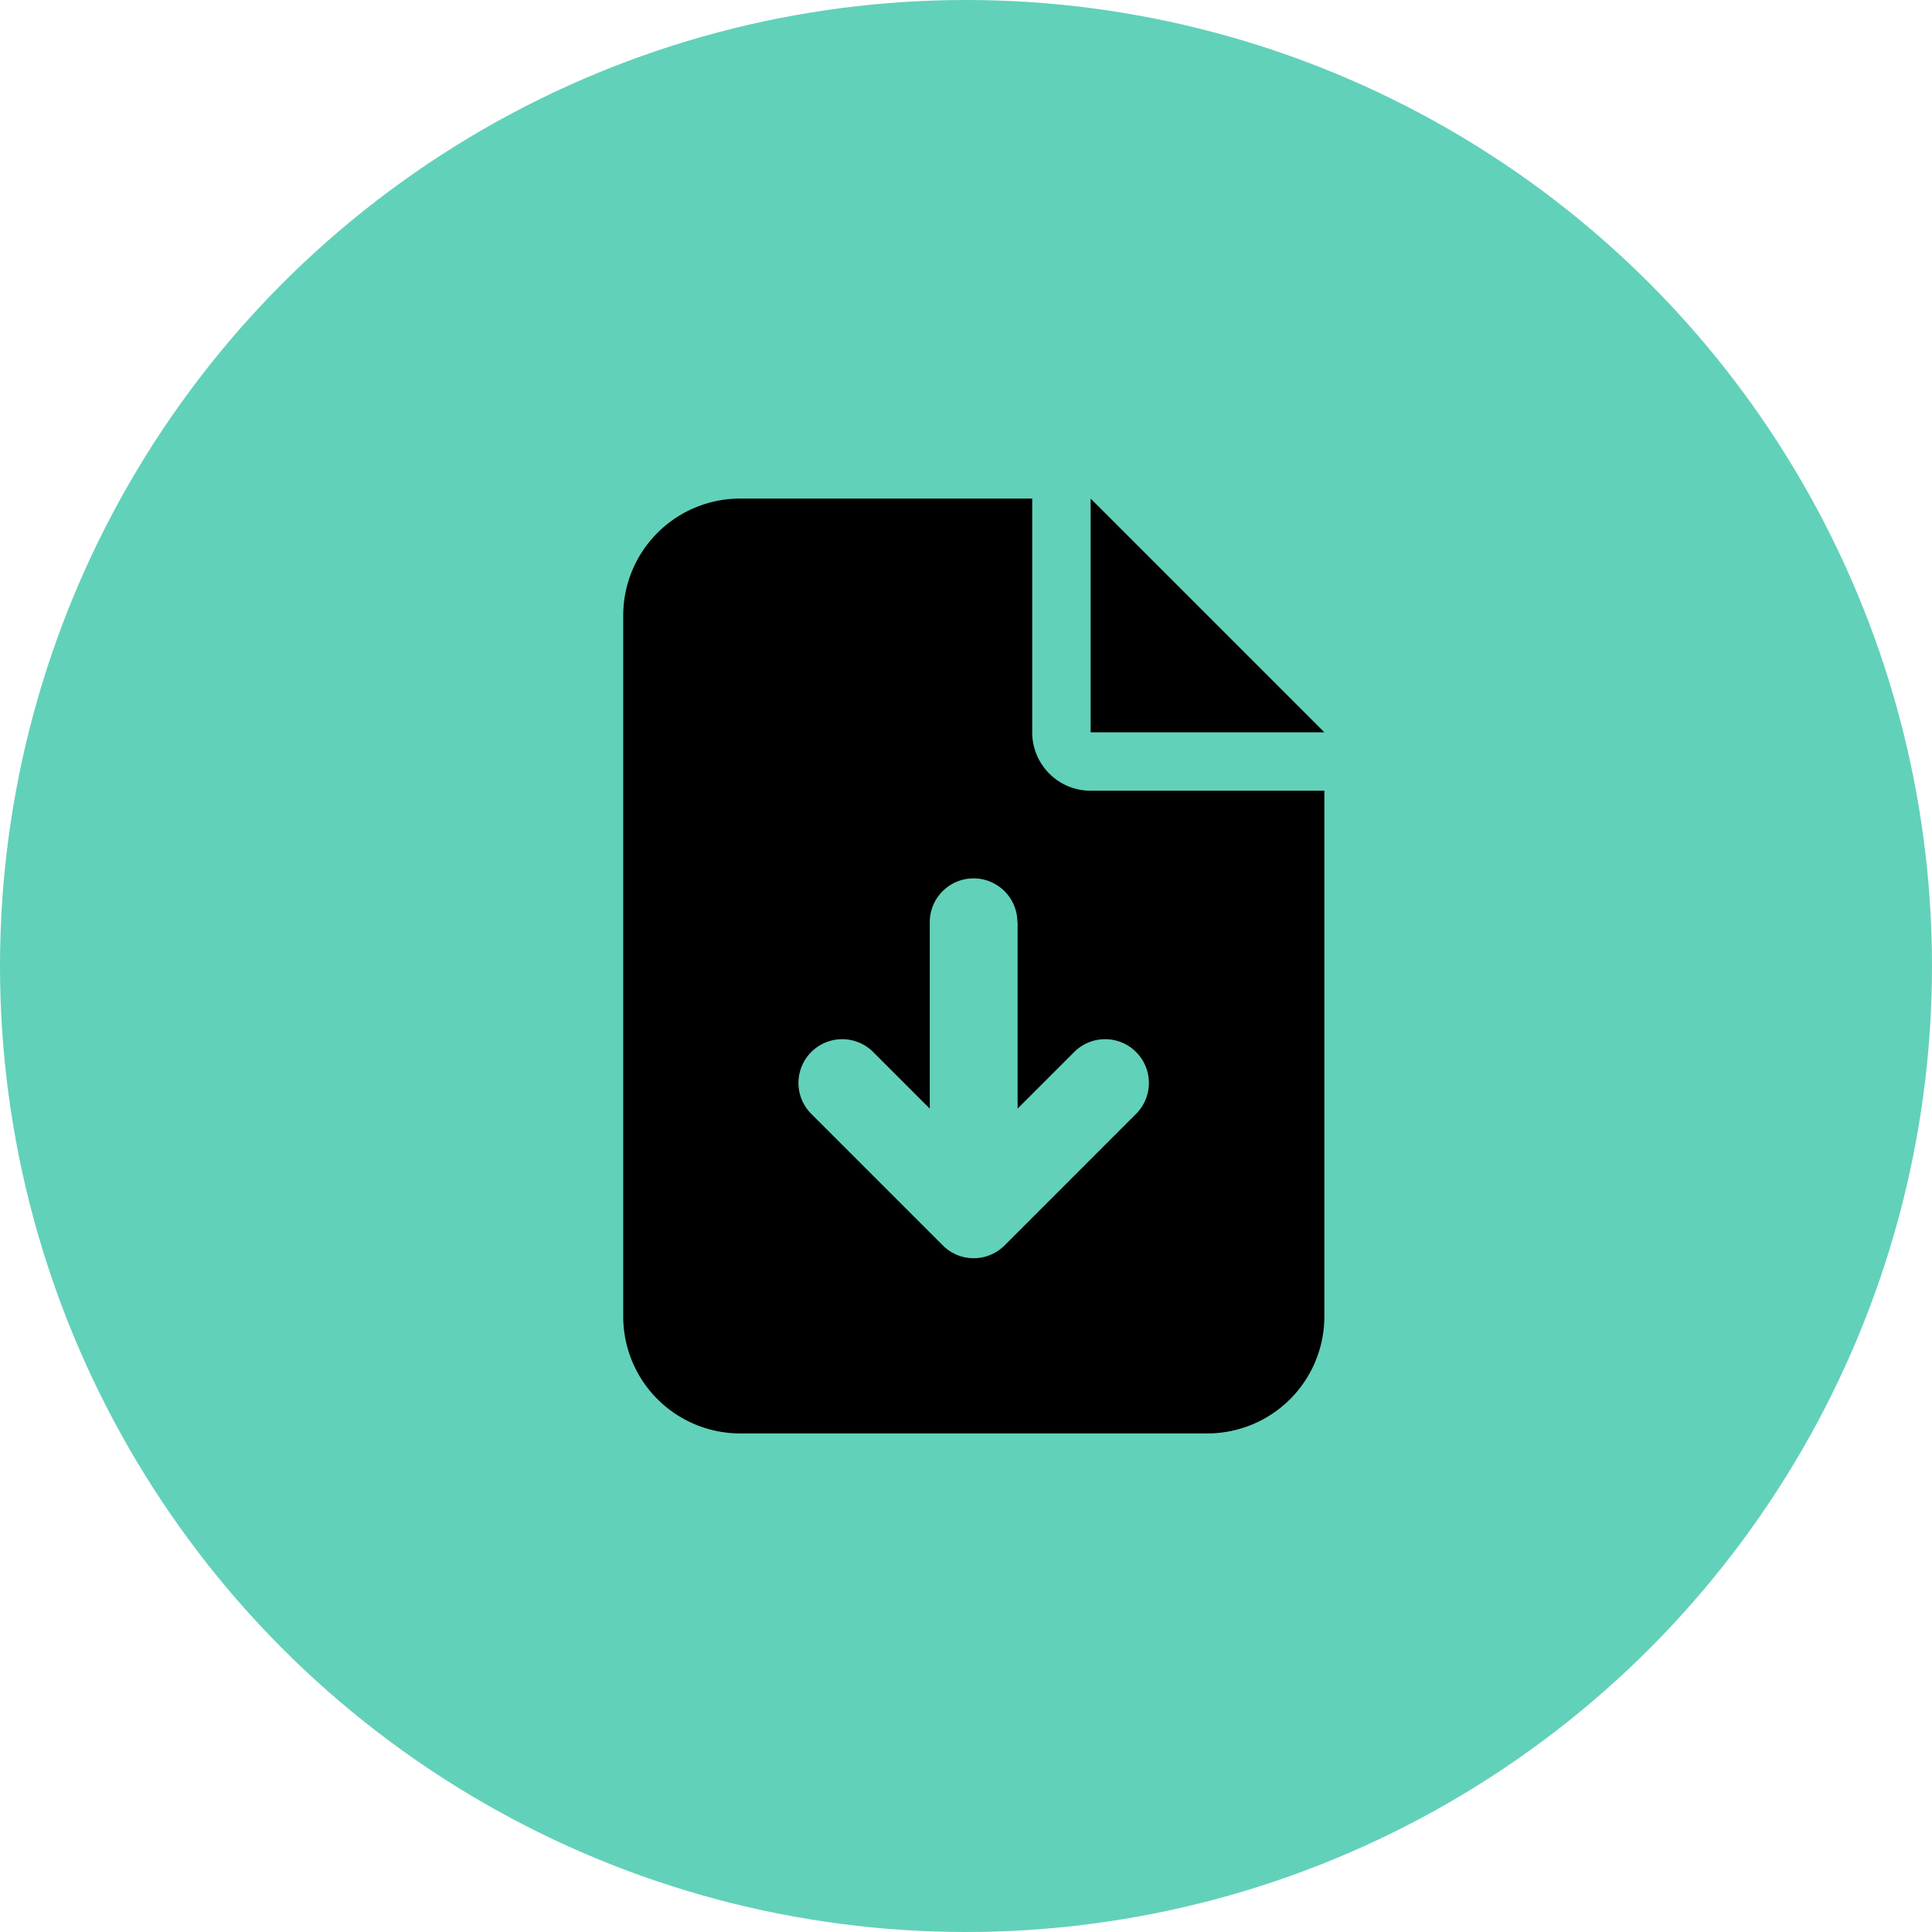
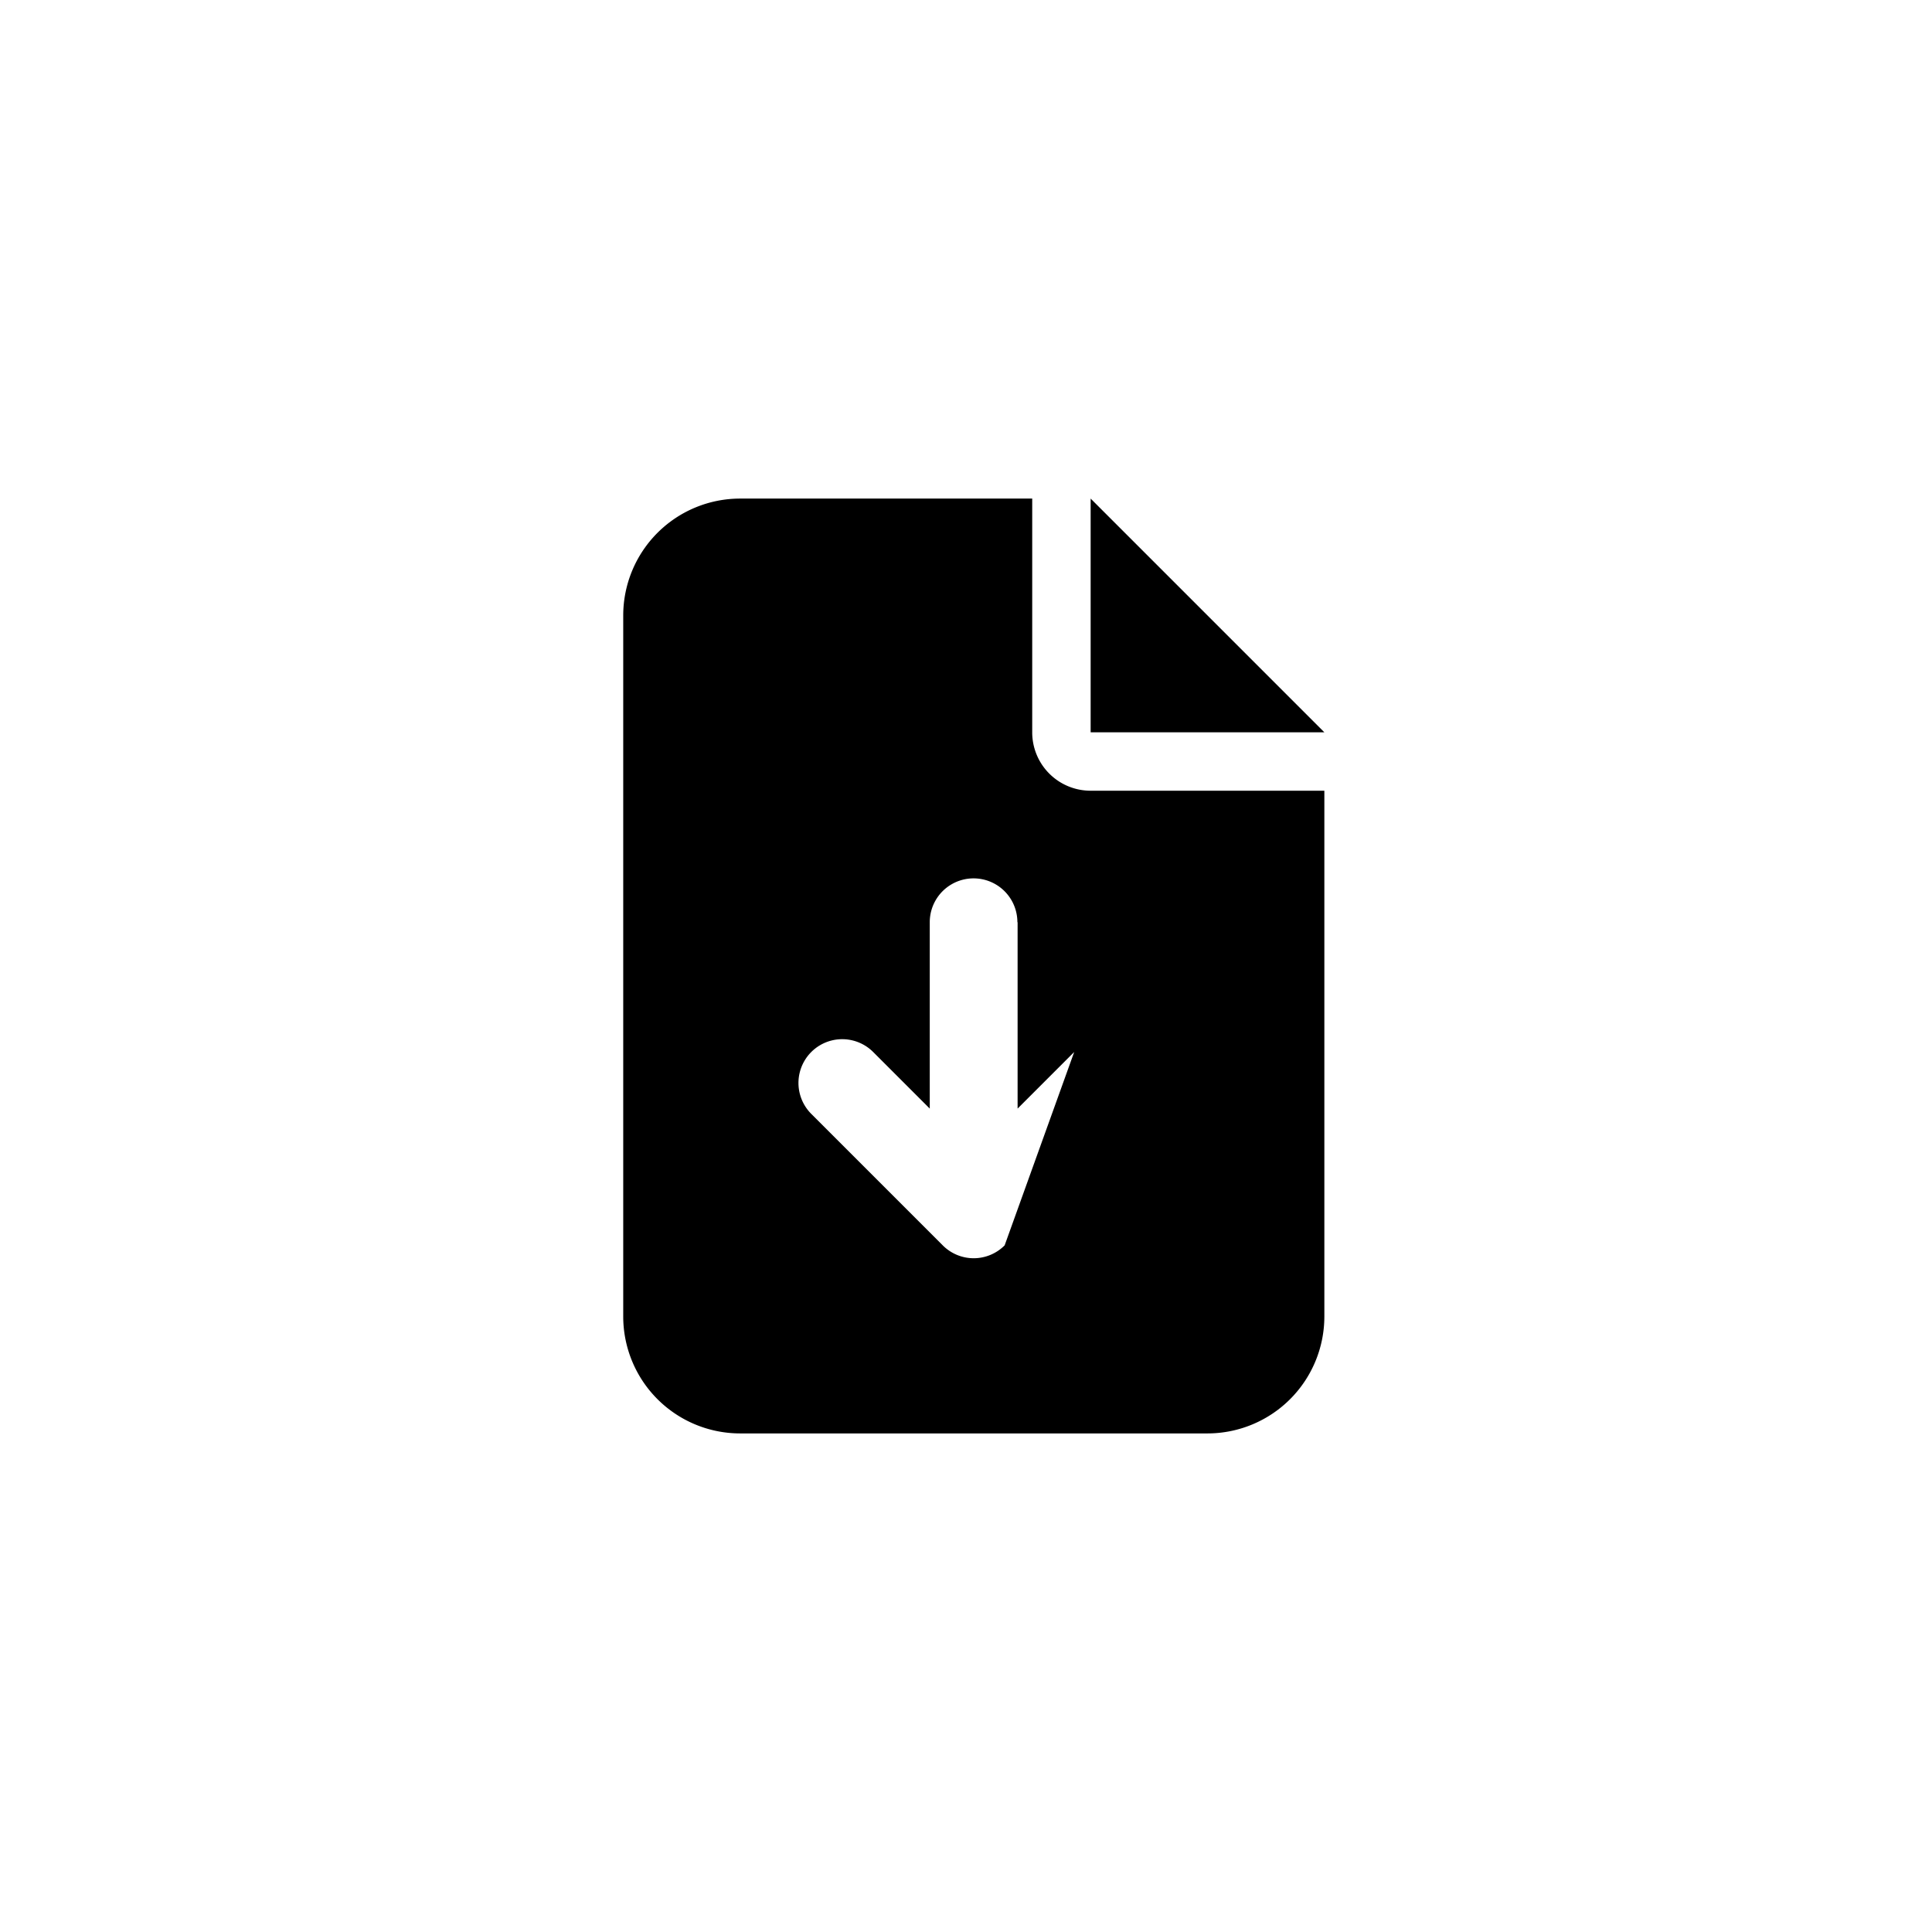
<svg xmlns="http://www.w3.org/2000/svg" width="62" height="62" viewBox="0 0 62 62">
  <g id="グループ_349" data-name="グループ 349" transform="translate(-1139 -595)">
-     <circle id="楕円形_5" data-name="楕円形 5" cx="31" cy="31" r="31" transform="translate(1139 595)" fill="#62d1b9" />
-     <path id="file-arrow-down-solid" d="M3.75,0A3.753,3.753,0,0,0,0,3.75v22.5A3.753,3.753,0,0,0,3.75,30h15a3.753,3.753,0,0,0,3.75-3.75V9.375H15A1.873,1.873,0,0,1,13.125,7.5V0ZM15,0V7.5h7.5ZM12.656,13.594v5.982l1.816-1.816a1.4,1.4,0,0,1,1.986,1.986L12.24,23.965a1.4,1.4,0,0,1-1.986,0L6.035,19.746A1.4,1.4,0,0,1,8.021,17.76l1.816,1.816V13.594a1.406,1.406,0,1,1,2.812,0Z" transform="translate(1159 611)" />
+     <path id="file-arrow-down-solid" d="M3.75,0A3.753,3.753,0,0,0,0,3.75v22.5A3.753,3.753,0,0,0,3.75,30h15a3.753,3.753,0,0,0,3.75-3.75V9.375H15A1.873,1.873,0,0,1,13.125,7.5V0ZM15,0V7.5h7.5ZM12.656,13.594v5.982l1.816-1.816L12.24,23.965a1.4,1.4,0,0,1-1.986,0L6.035,19.746A1.4,1.4,0,0,1,8.021,17.76l1.816,1.816V13.594a1.406,1.406,0,1,1,2.812,0Z" transform="translate(1159 611)" />
  </g>
</svg>